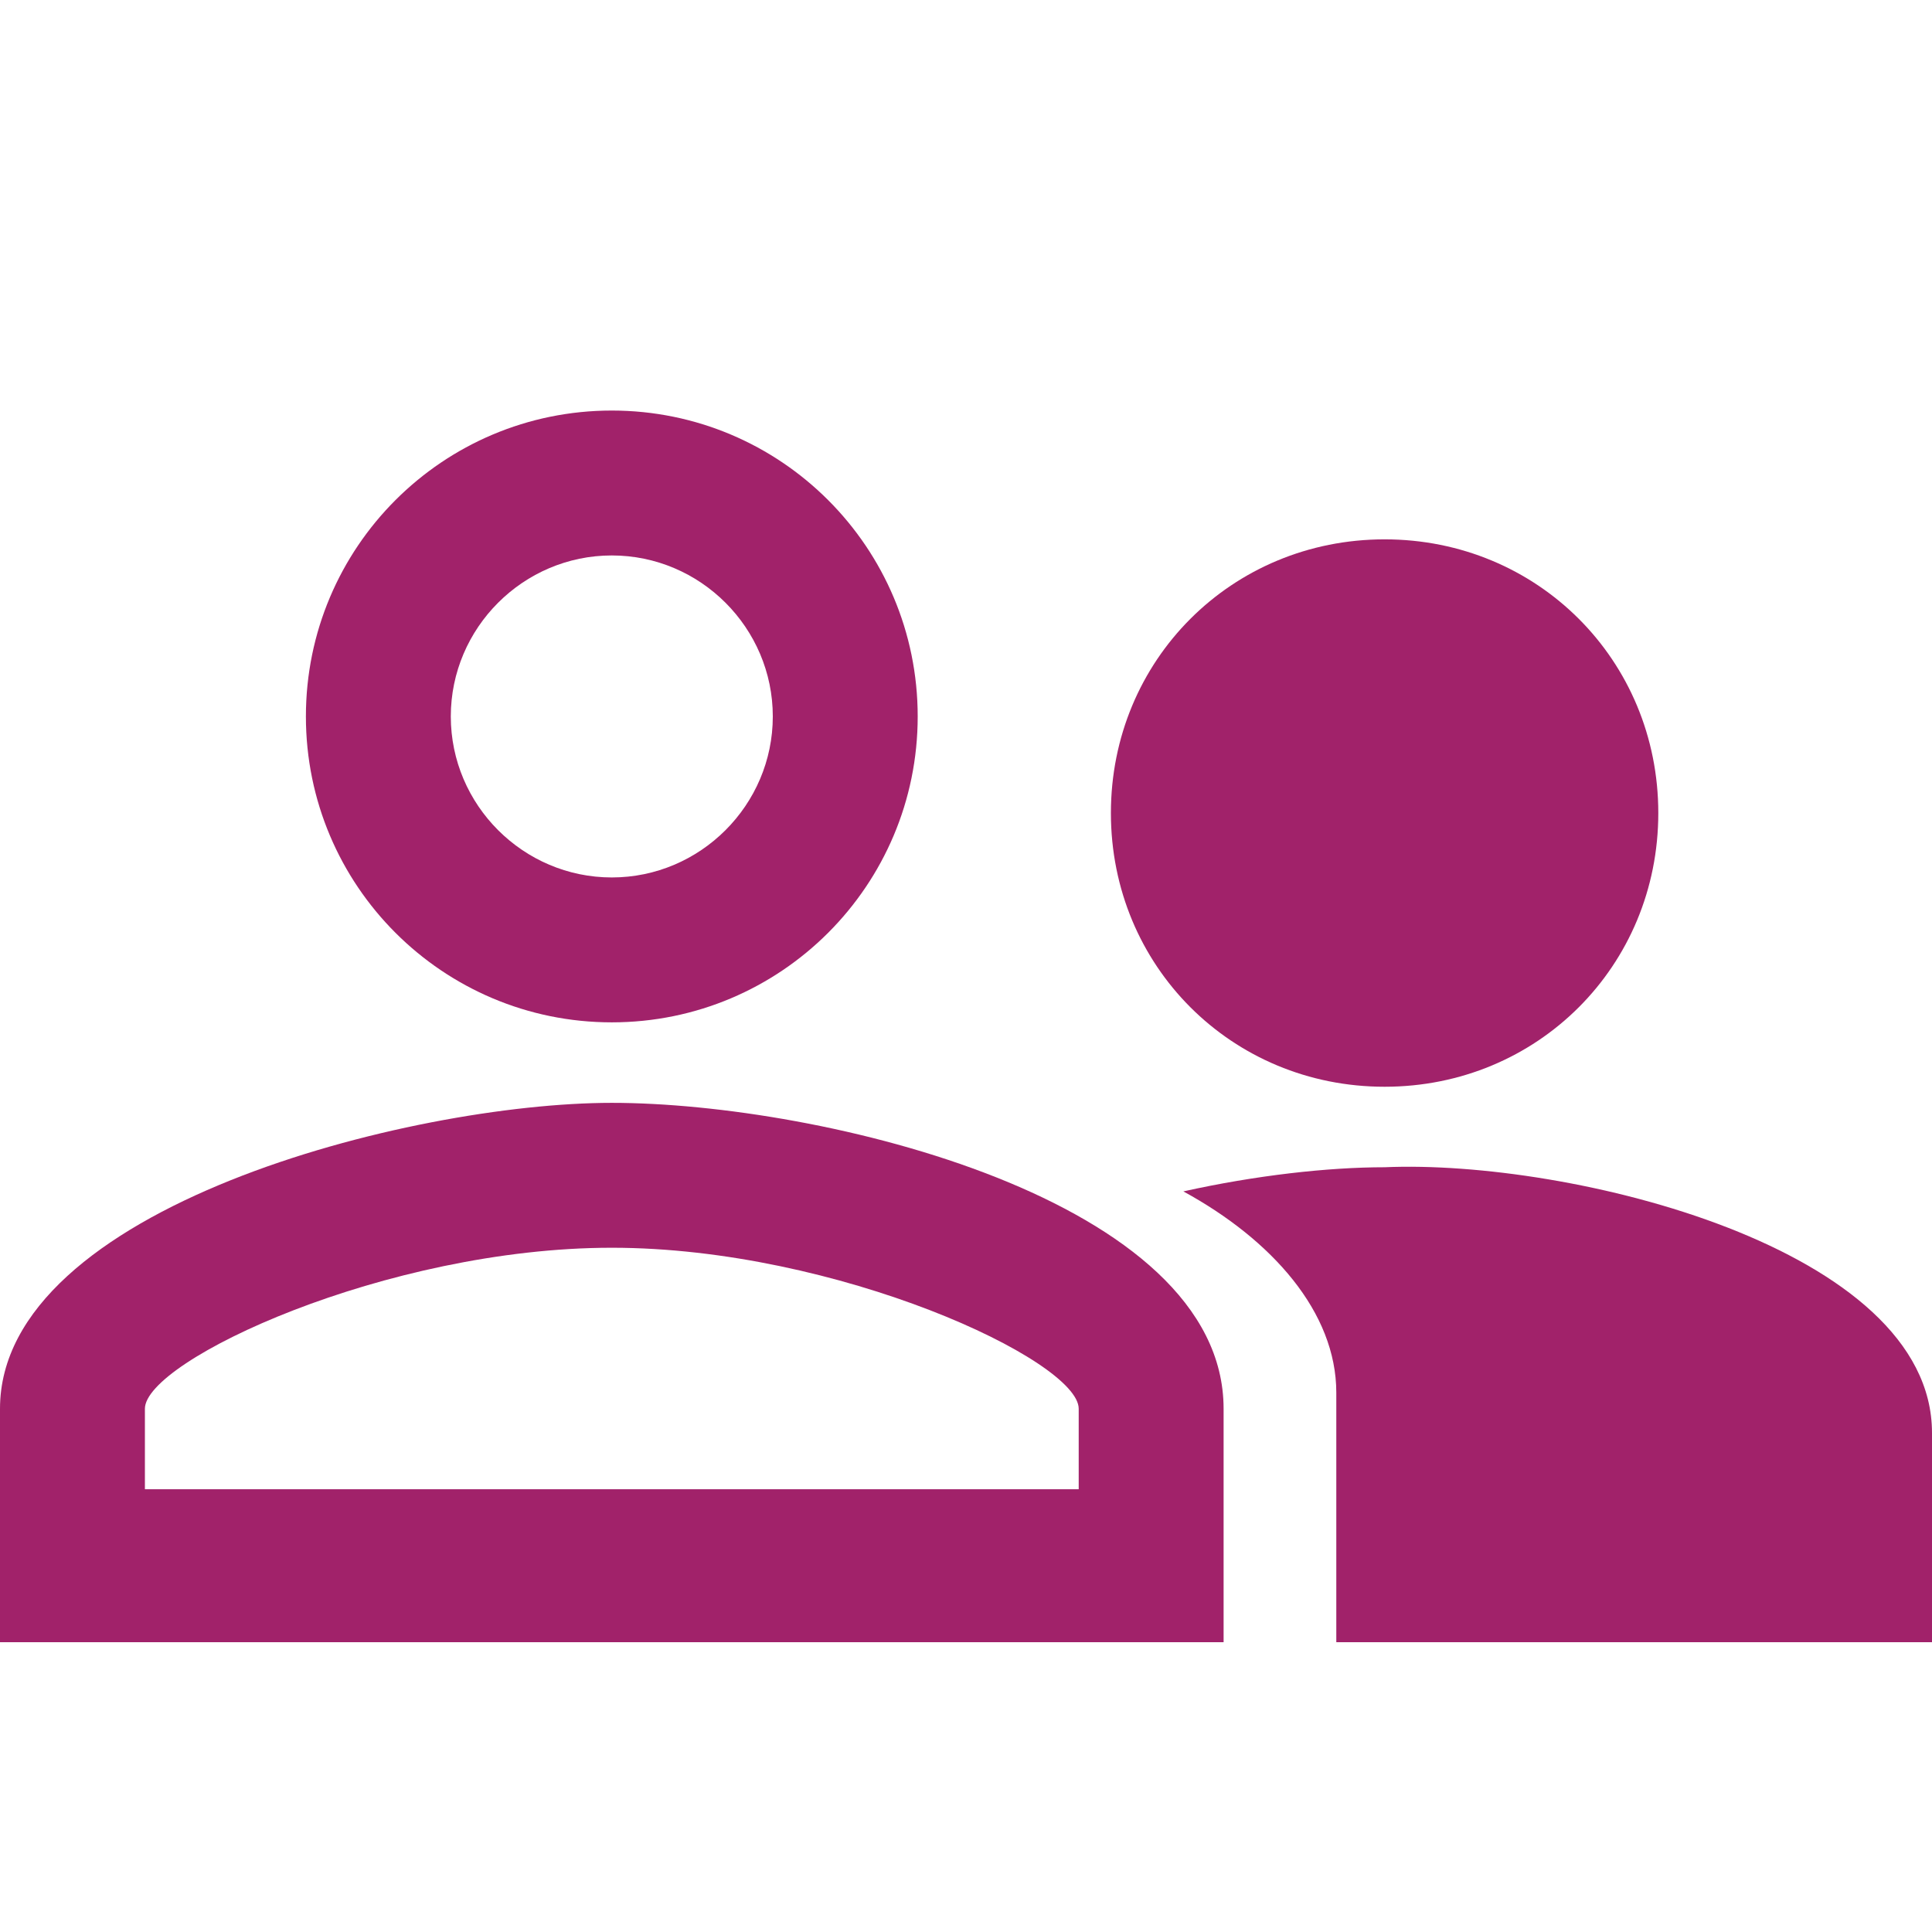
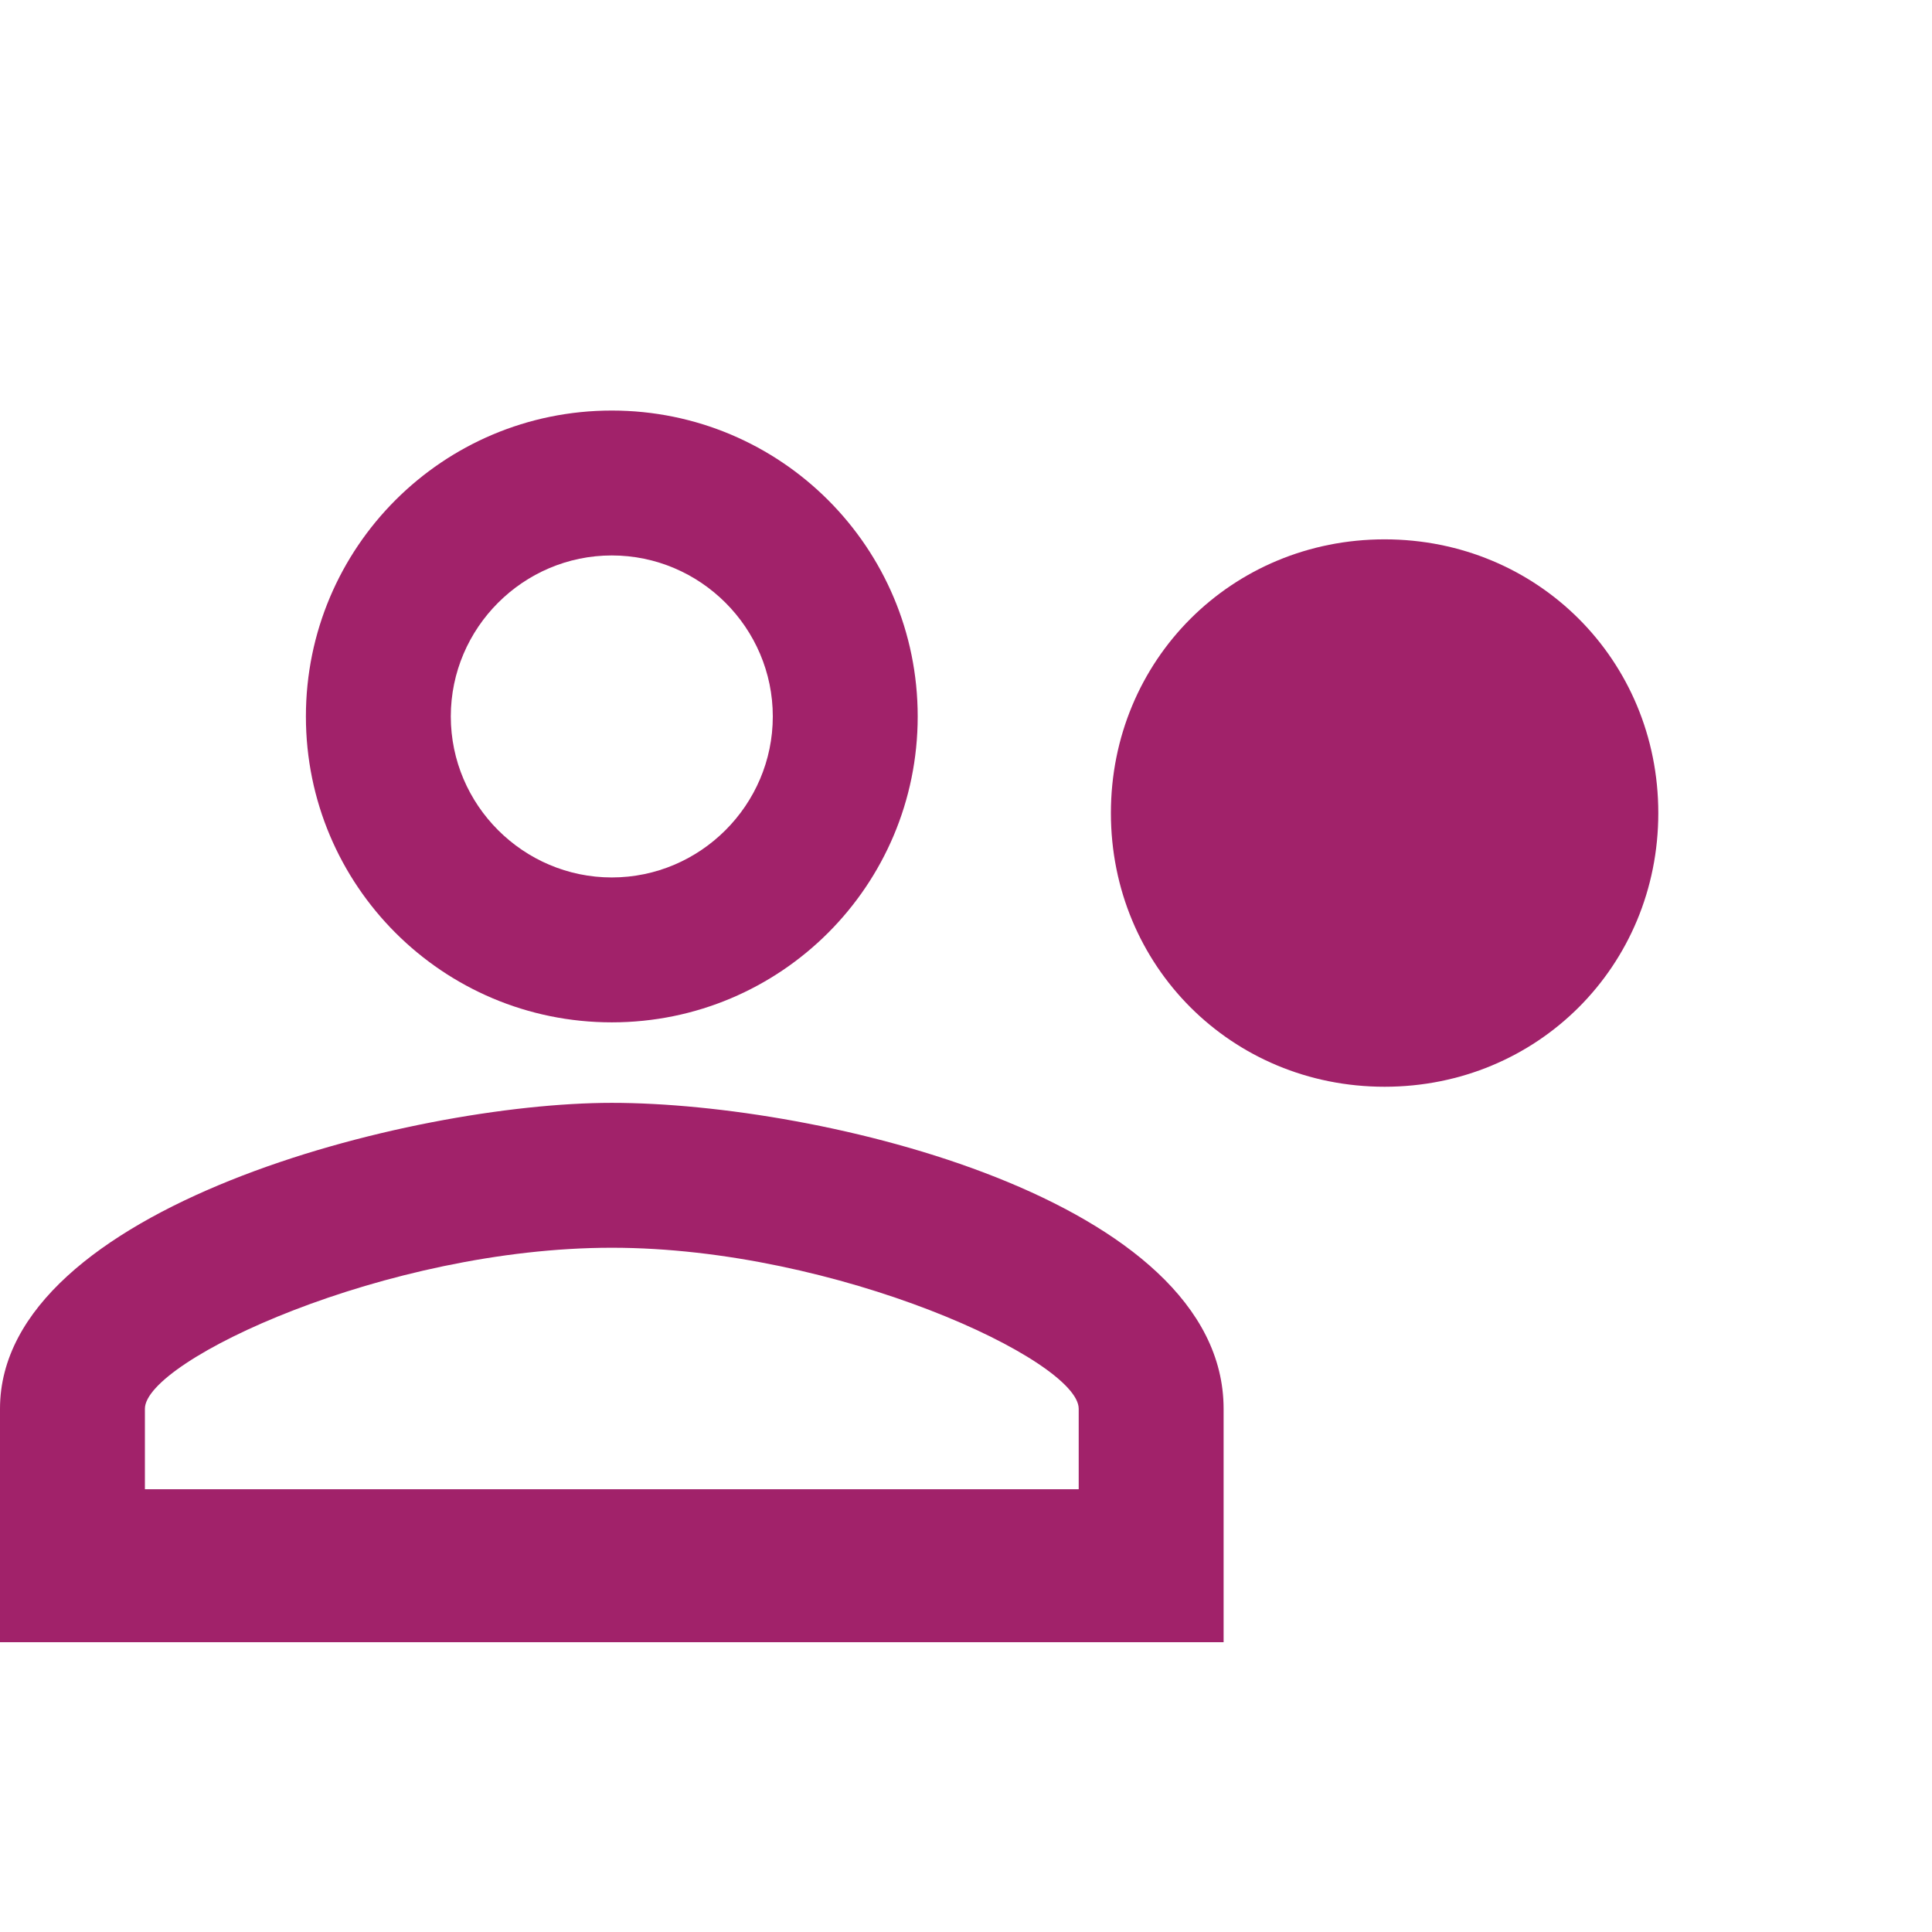
<svg xmlns="http://www.w3.org/2000/svg" version="1.1" id="Layer_1" x="0px" y="0px" viewBox="0 0 24 24" style="enable-background:new 0 0 24 24;" xml:space="preserve">
  <style type="text/css">
	.st0{fill:#A1226A;}
</style>
  <g>
    <path class="st0" d="M17.2,13.5c1.9,0,3.4-1.5,3.4-3.4c0-1.9-1.5-3.4-3.4-3.4c0,0,0,0,0,0c-1.9,0-3.4,1.5-3.4,3.4   C13.8,12,15.3,13.5,17.2,13.5z" />
-     <path class="st0" d="M24,17.8v2.6l-7.4,0v-3.1c0-1-0.8-1.9-1.9-2.5c0.9-0.2,1.8-0.3,2.5-0.3C19.5,14.4,24,15.5,24,17.8z" />
  </g>
  <path id="Icon_material-person-outline-3" class="st0" d="M7.6,6.9c1.1,0,2,0.9,2,2s-0.9,2-2,2s-2-0.9-2-2c0,0,0,0,0,0  C5.6,7.8,6.5,6.9,7.6,6.9 M7.6,15.5c2.8,0,5.8,1.4,5.8,2v1H1.8v-1C1.8,16.9,4.8,15.5,7.6,15.5 M7.6,5.1c-2.1,0-3.8,1.7-3.8,3.8  s1.7,3.8,3.8,3.8s3.8-1.7,3.8-3.8C11.4,6.8,9.7,5.1,7.6,5.1C7.6,5.1,7.6,5.1,7.6,5.1z M7.6,13.7c-2.5,0-7.6,1.3-7.6,3.8v2.9h15.2  v-2.9C15.2,14.9,10.2,13.7,7.6,13.7z" />
</svg>